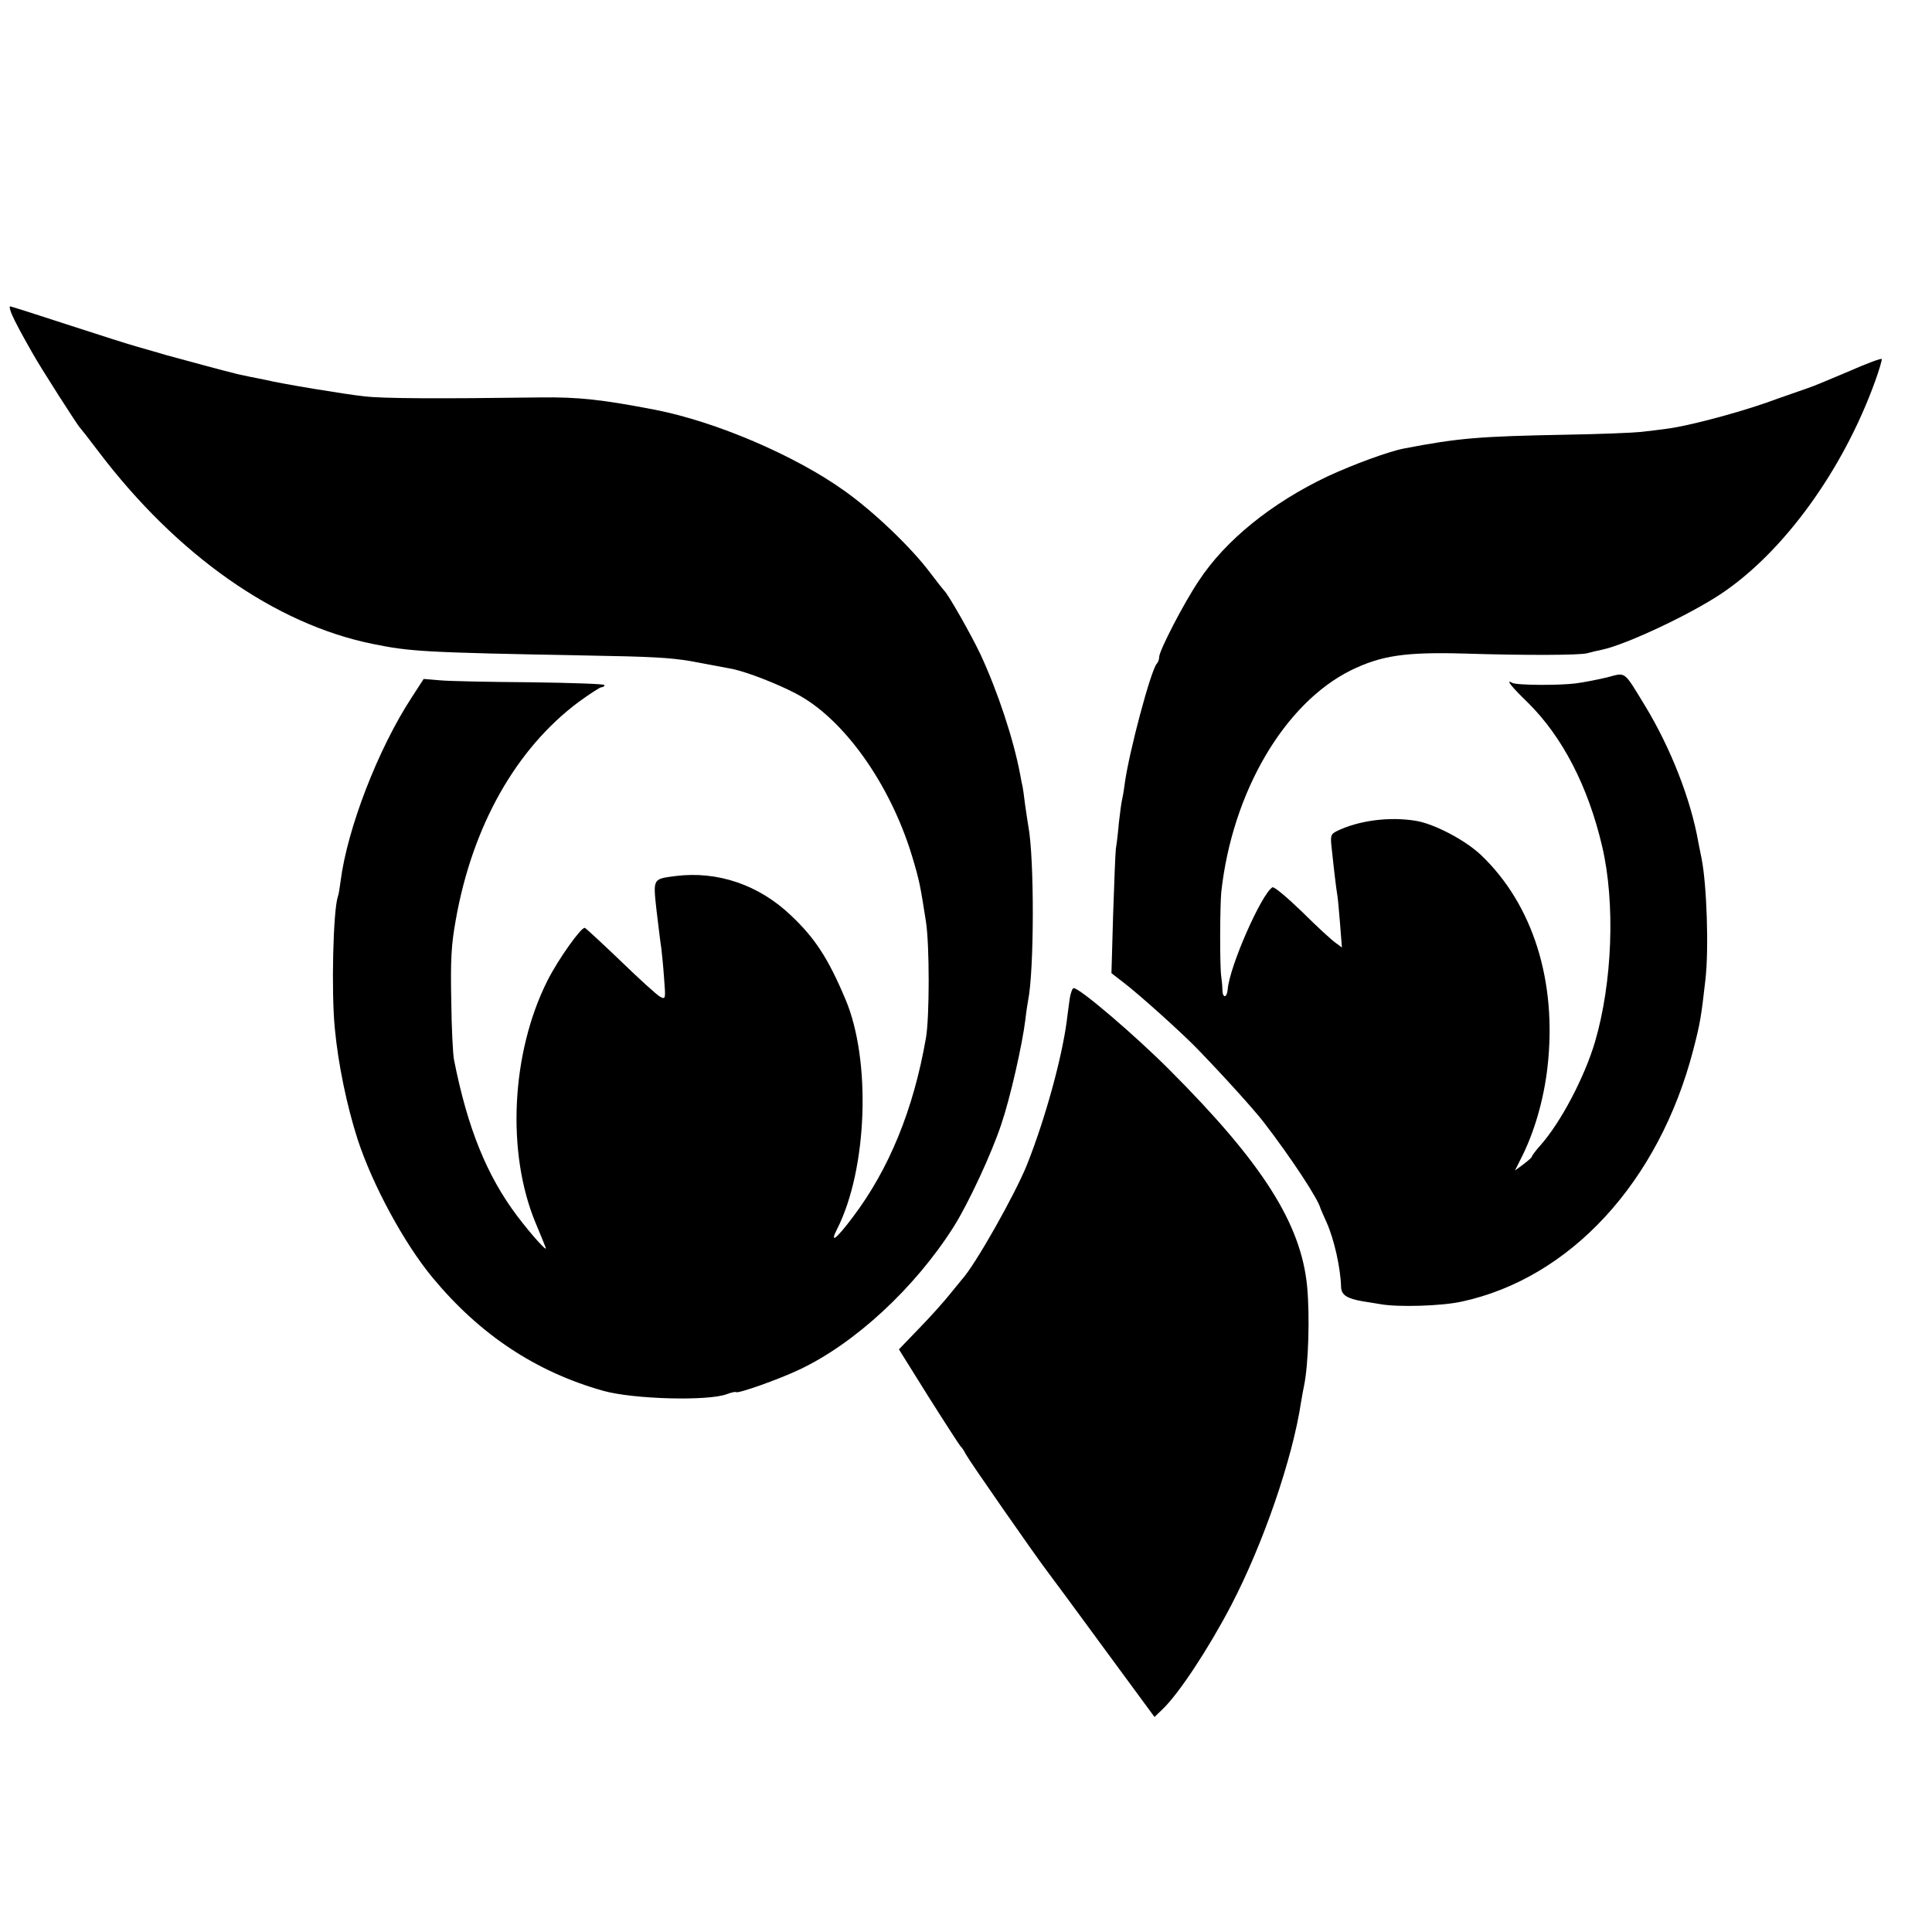
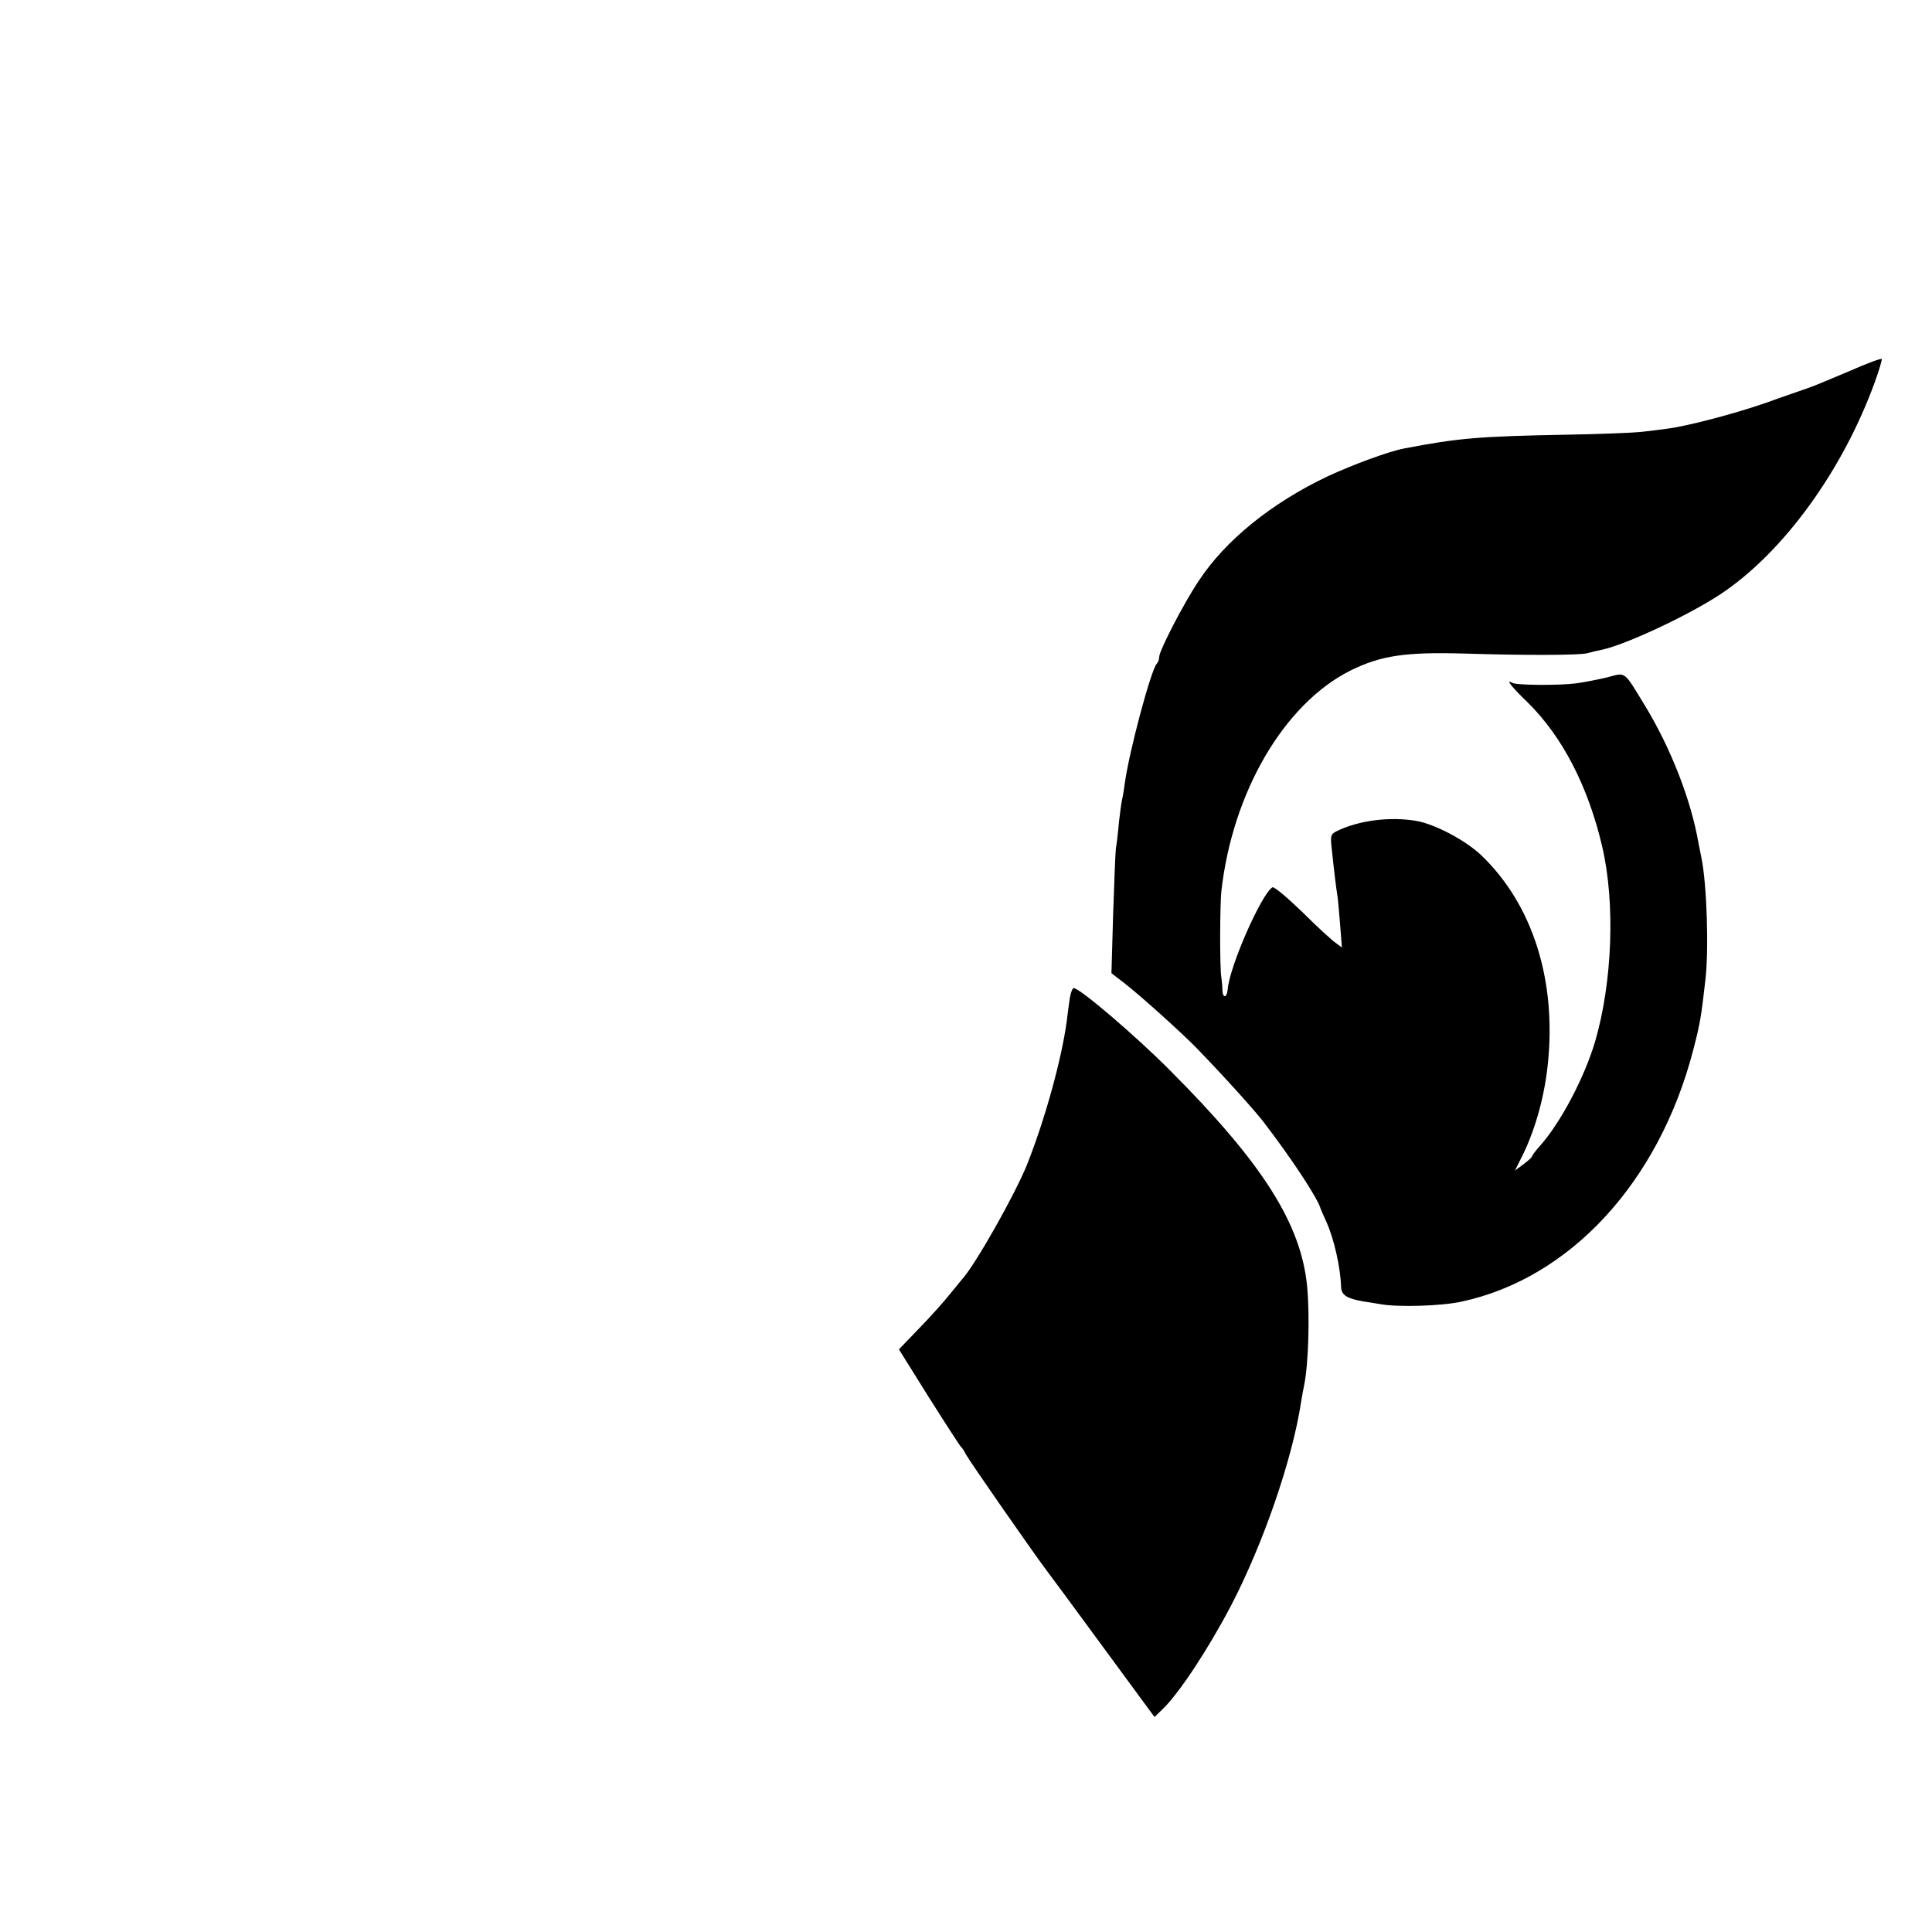
<svg xmlns="http://www.w3.org/2000/svg" version="1.0" width="700pt" height="700pt" viewBox="0 0 700 700" preserveAspectRatio="xMidYMid meet">
  <g transform="translate(0,700) scale(0.1,-0.1)" fill="#000000" stroke="none">
-     <path d="M42 5863 c13 -30 35 -71 76 -143 29 -52 164 -263 172 -270 3 -3 33 -41 66 -85 285 -376 640 -626 994 -698 137 -28 186 -31 775 -42 237 -4 302 -8 375 -20 49 -9 135 -25 155 -29 54 -12 158 -52 227 -88 173 -89 342 -326 422 -588 27 -90 30 -105 51 -240 13 -84 13 -345 0 -420 -45 -260 -134 -477 -266 -651 -60 -80 -84 -97 -56 -42 110 217 124 612 30 833 -62 147 -110 221 -197 303 -116 111 -266 162 -418 143 -84 -11 -82 -8 -69 -127 7 -57 14 -117 17 -134 2 -16 7 -65 10 -108 6 -78 6 -79 -15 -68 -11 6 -75 64 -142 129 -67 64 -125 118 -130 120 -12 5 -96 -113 -135 -190 -132 -262 -150 -624 -43 -880 17 -40 33 -80 36 -88 9 -21 -50 44 -103 114 -110 146 -180 318 -229 566 -4 19 -9 116 -10 215 -3 145 0 202 16 290 60 342 219 623 446 792 40 29 77 53 82 53 6 0 11 3 11 8 0 4 -120 8 -267 10 -148 1 -295 4 -328 7 l-60 5 -44 -68 c-121 -185 -233 -475 -257 -665 -3 -23 -7 -49 -10 -56 -17 -51 -24 -345 -11 -476 12 -130 44 -283 83 -404 55 -167 169 -377 272 -501 171 -206 373 -340 617 -409 110 -31 383 -38 449 -12 16 6 31 9 33 7 7 -6 157 47 230 82 201 95 417 295 557 515 54 85 139 268 174 374 32 94 76 288 87 378 3 28 8 59 10 70 22 107 23 512 1 631 -2 10 -7 46 -12 79 -4 33 -8 62 -9 65 -1 3 -5 23 -9 45 -24 128 -82 302 -144 435 -32 68 -117 218 -131 230 -3 3 -26 32 -51 65 -68 91 -205 222 -311 297 -179 128 -465 250 -684 293 -192 37 -278 47 -420 45 -370 -5 -569 -4 -635 4 -67 7 -303 46 -355 59 -11 2 -38 8 -60 12 -22 5 -44 9 -50 11 -27 6 -215 57 -255 68 -25 8 -70 20 -100 29 -30 8 -145 45 -256 81 -110 36 -204 66 -207 66 -4 0 -1 -12 5 -27z" />
    <path d="M6695 5653 c-66 -28 -133 -56 -150 -61 -16 -6 -82 -28 -145 -51 -115 -40 -289 -86 -365 -95 -22 -3 -62 -8 -90 -11 -27 -3 -149 -8 -270 -10 -317 -6 -390 -12 -588 -50 -57 -11 -184 -58 -277 -101 -202 -96 -370 -231 -467 -379 -55 -82 -143 -253 -143 -275 0 -9 -4 -20 -9 -25 -21 -23 -100 -318 -116 -435 -3 -25 -8 -52 -10 -60 -2 -8 -7 -44 -11 -80 -3 -36 -8 -78 -11 -95 -2 -16 -6 -125 -10 -241 l-6 -210 44 -34 c60 -46 214 -185 267 -240 96 -99 206 -221 240 -265 100 -130 199 -280 207 -315 1 -3 11 -25 22 -50 27 -61 50 -163 52 -233 1 -29 21 -42 79 -52 15 -2 43 -7 62 -10 64 -12 224 -7 296 9 394 85 715 434 839 912 25 96 29 121 44 254 13 111 5 346 -14 440 -3 14 -8 39 -11 55 -27 157 -101 346 -195 500 -77 126 -67 119 -135 101 -33 -8 -84 -18 -114 -22 -62 -8 -218 -7 -231 2 -26 15 -2 -15 56 -71 126 -124 219 -304 270 -522 48 -205 37 -493 -26 -708 -38 -128 -124 -292 -198 -375 -17 -19 -31 -38 -31 -41 0 -3 -14 -15 -31 -28 l-30 -22 20 40 c50 96 85 219 98 336 35 309 -53 588 -241 767 -57 54 -169 113 -236 124 -97 16 -209 1 -288 -38 -21 -11 -22 -17 -17 -62 9 -86 17 -150 20 -167 2 -8 6 -55 10 -103 l7 -89 -23 17 c-13 9 -68 59 -121 112 -54 52 -102 93 -108 89 -40 -25 -156 -288 -162 -371 -3 -30 -18 -32 -19 -1 0 12 -2 33 -4 47 -6 37 -5 258 0 309 40 361 228 682 469 802 110 54 198 67 411 61 227 -7 416 -6 445 1 14 4 39 10 55 13 87 19 314 125 430 202 227 151 443 449 559 771 15 41 25 77 24 80 -2 4 -57 -17 -123 -46z" />
    <path d="M3876 3383 c-3 -21 -8 -58 -11 -83 -18 -135 -78 -354 -144 -520 -44 -109 -188 -364 -236 -416 -5 -7 -26 -31 -45 -55 -19 -24 -68 -79 -109 -121 l-74 -77 108 -173 c60 -95 112 -175 115 -178 4 -3 13 -16 20 -30 12 -23 248 -362 292 -420 11 -14 103 -139 205 -278 l186 -253 29 28 c59 56 167 220 249 377 116 223 222 530 253 736 3 19 8 46 11 60 16 78 21 252 11 359 -22 228 -162 448 -501 787 -125 125 -323 294 -345 294 -4 0 -11 -17 -14 -37z" />
  </g>
</svg>